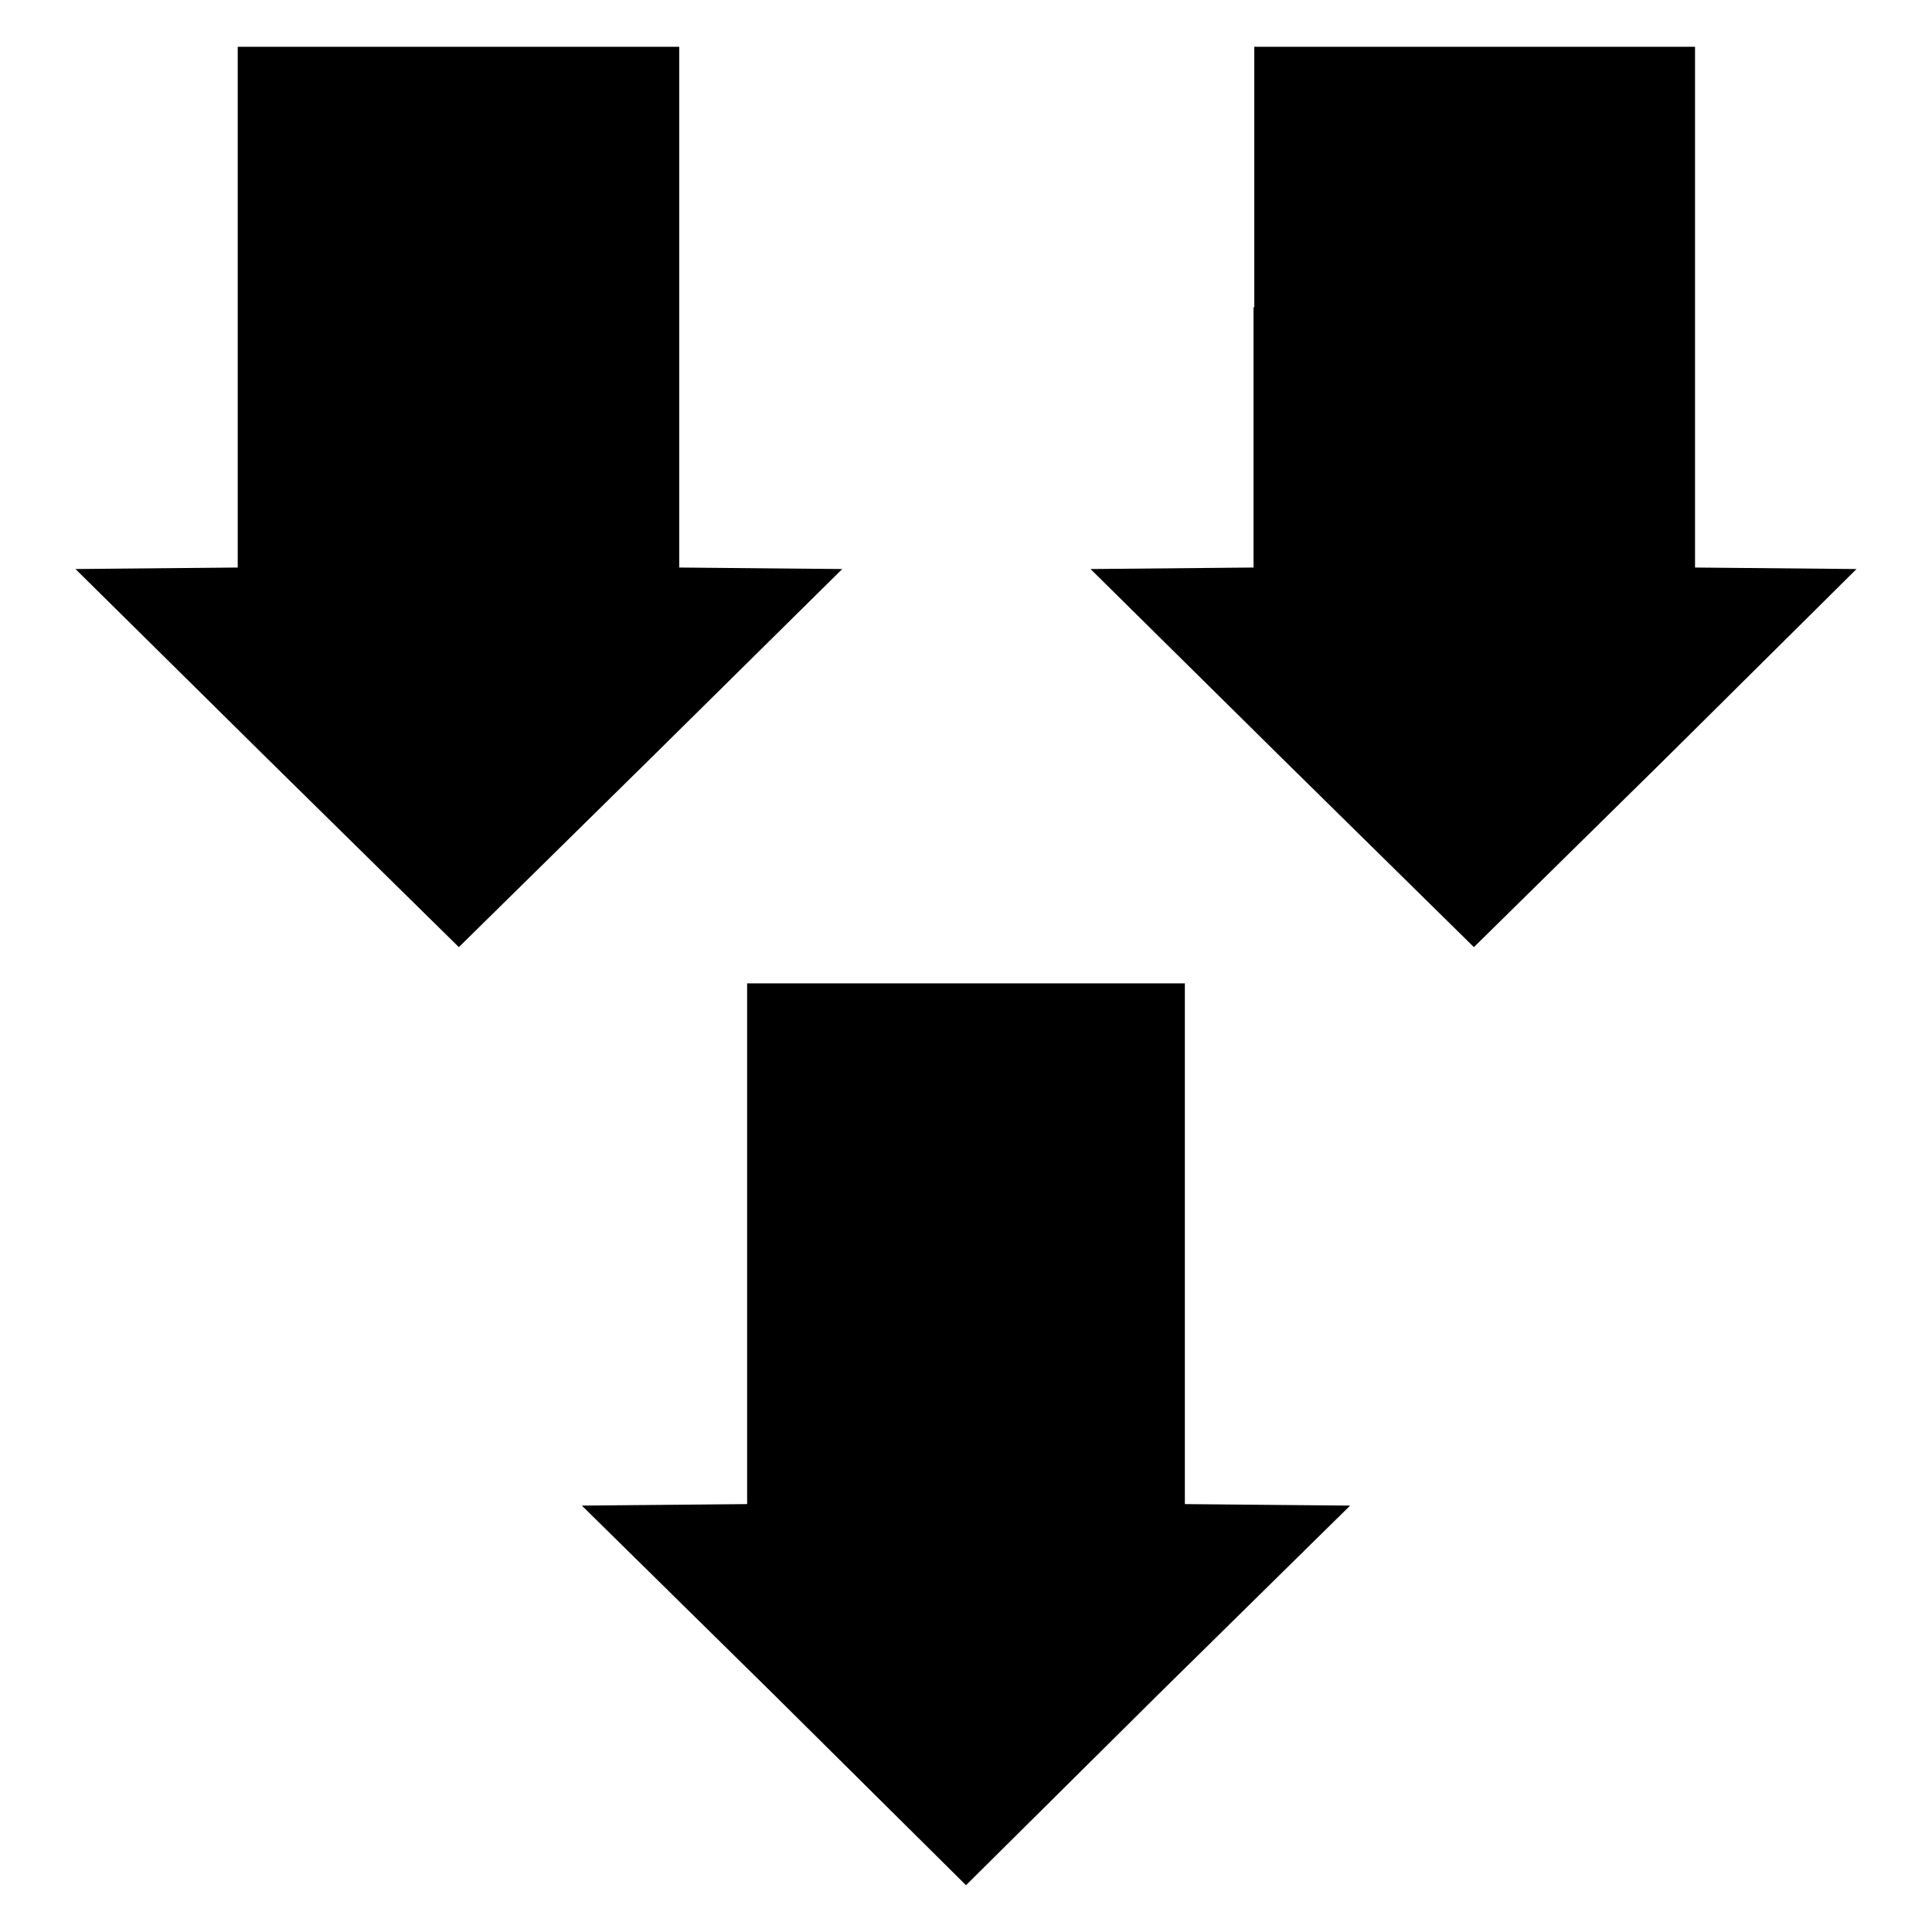
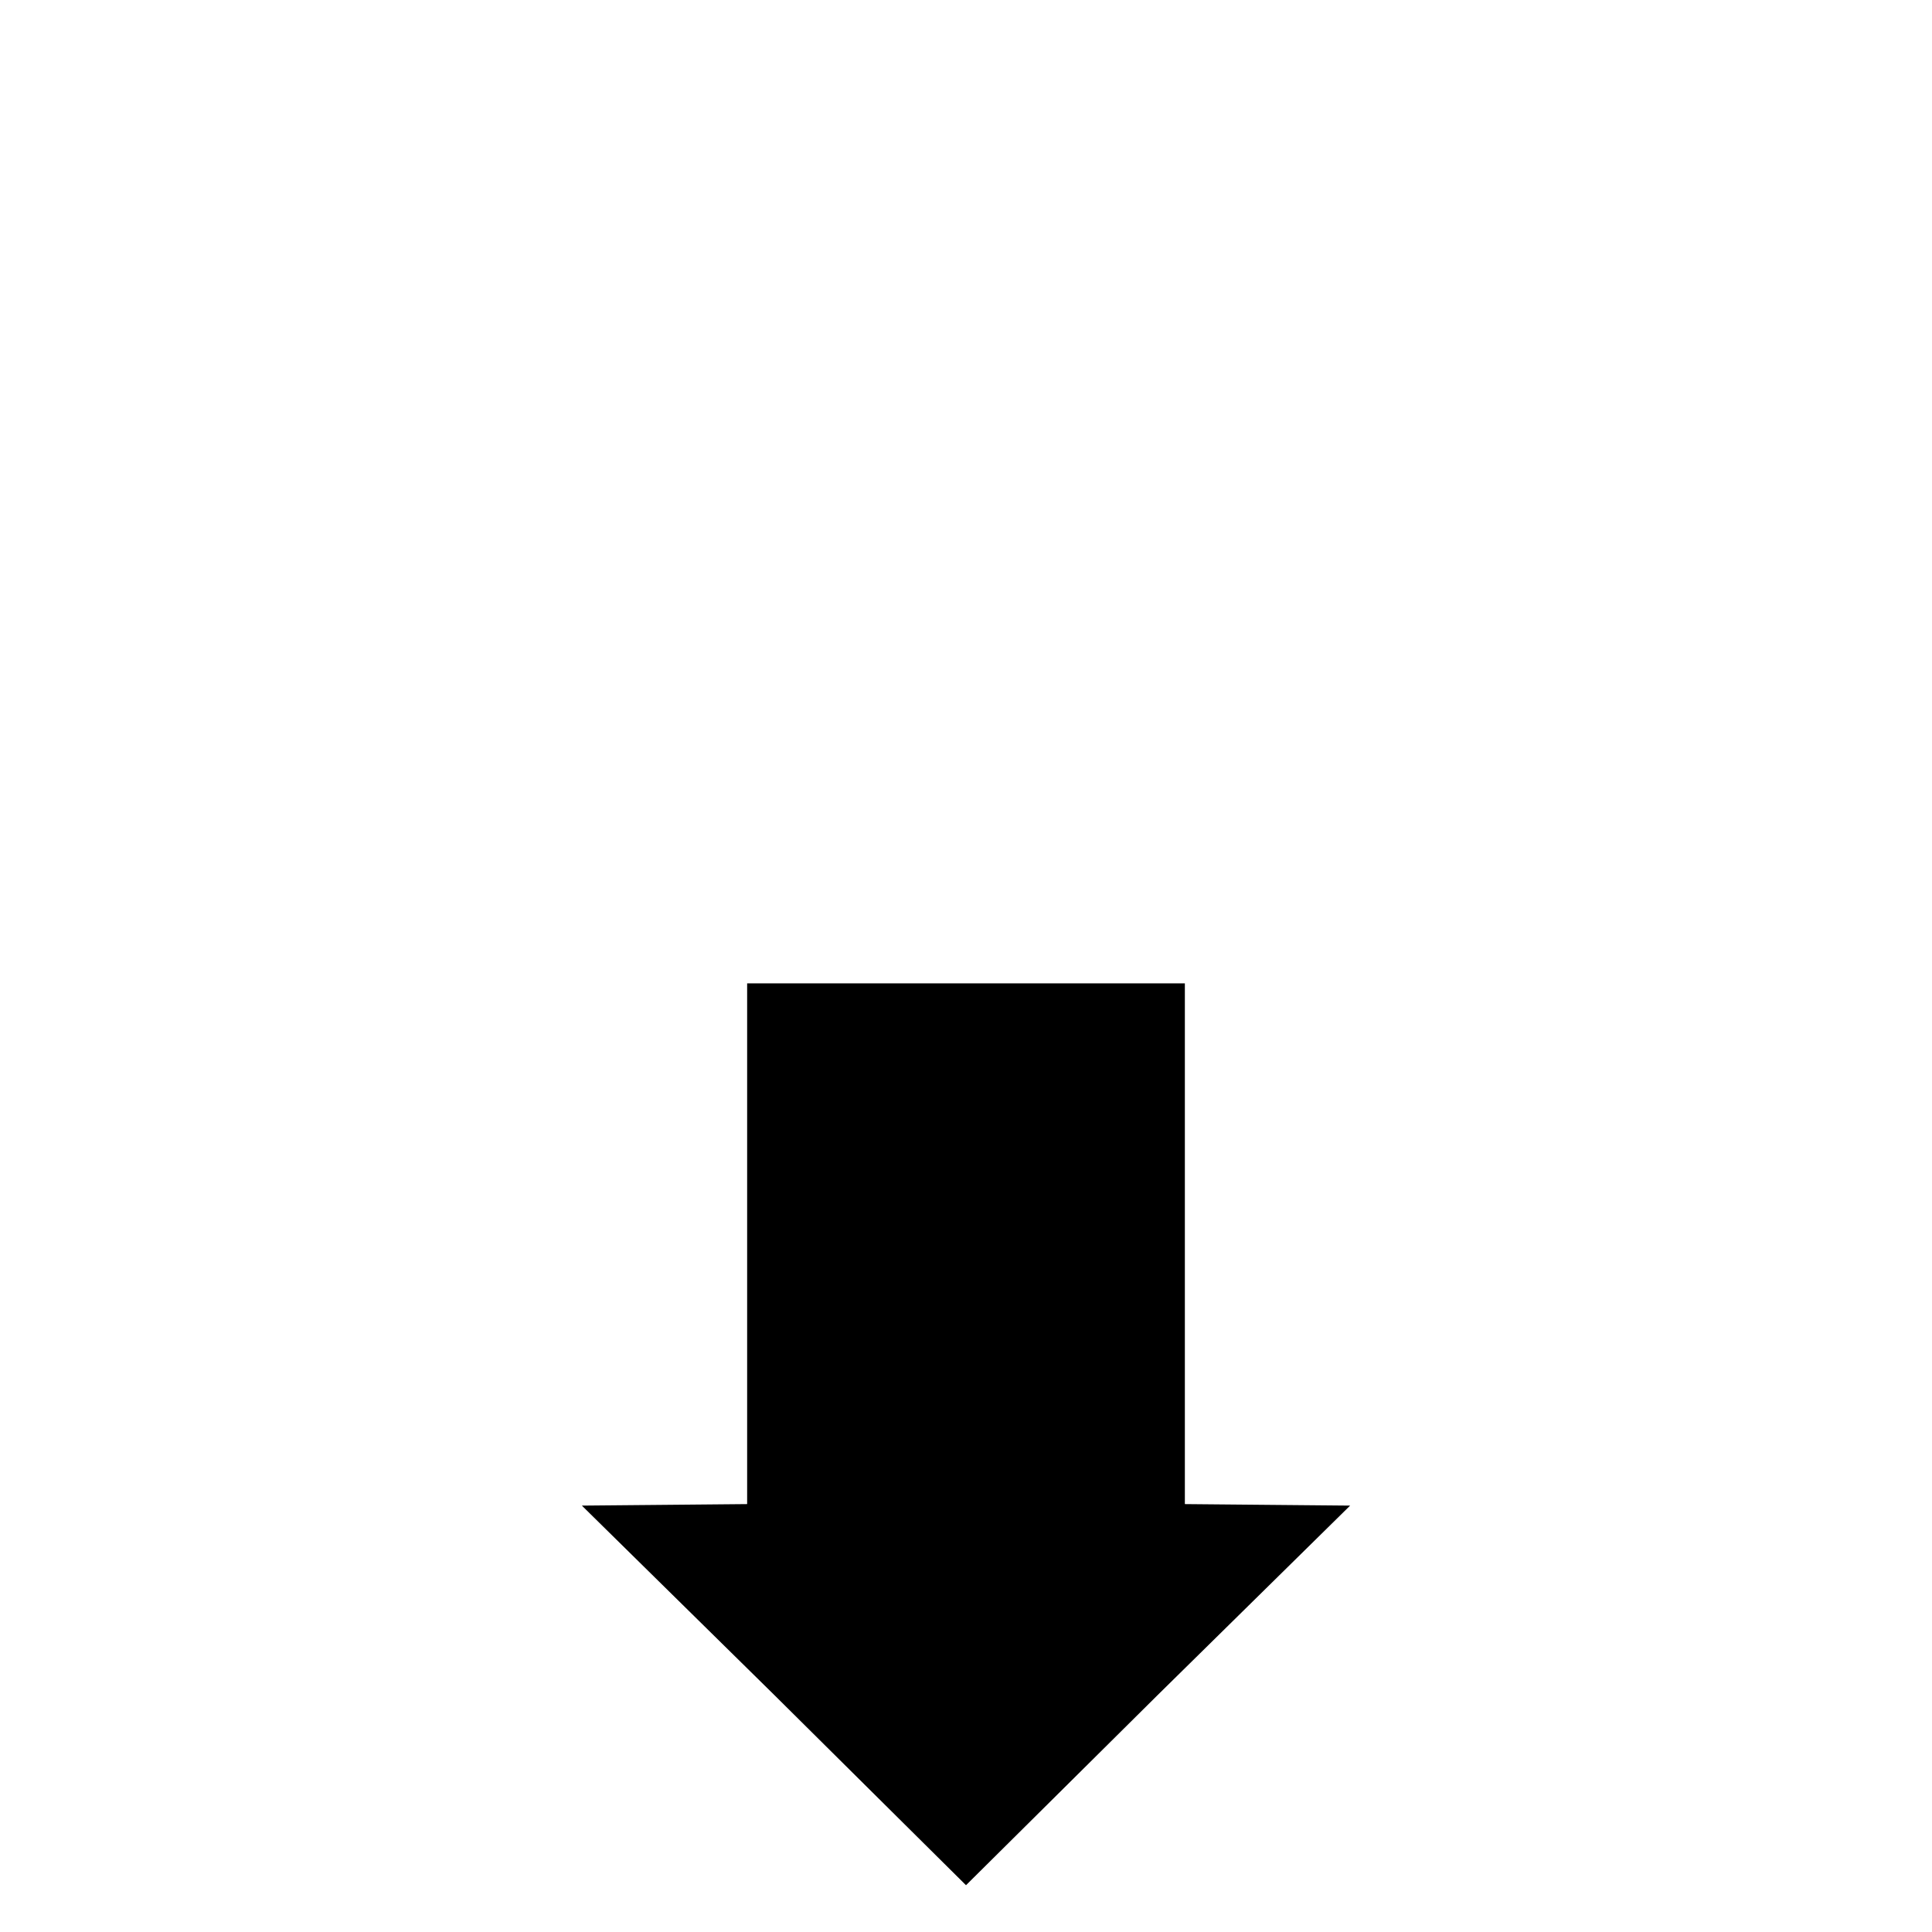
<svg xmlns="http://www.w3.org/2000/svg" version="1.1" x="0px" y="0px" viewBox="0 0 256 256" enable-background="new 0 0 256 256" xml:space="preserve">
  <g>
    <g>
      <g>
-         <path fill="#000000" d="M31.5,40.7v34.5l-10.7,0.1L10,75.4l25.4,25.1l25.4,25l25.4-25l25.4-25.1l-10.8-0.1L90,75.2V40.7V6.2H60.7H31.5V40.7z" />
-         <path fill="#000000" d="M166.1,40.7v34.5l-10.8,0.1l-10.8,0.1l25.4,25.1l25.4,25l25.4-25L246,75.4l-10.7-0.1l-10.7-0.1V40.7V6.2h-29.2h-29.2V40.7z" />
        <path fill="#000000" d="M99,164.8v34.5l-10.9,0.1l-11,0.1l25.5,25.1l25.4,25.2l25.4-25.2l25.5-25.1l-11-0.1l-10.9-0.1v-34.5v-34.5h-29H99V164.8z" />
      </g>
    </g>
  </g>
</svg>